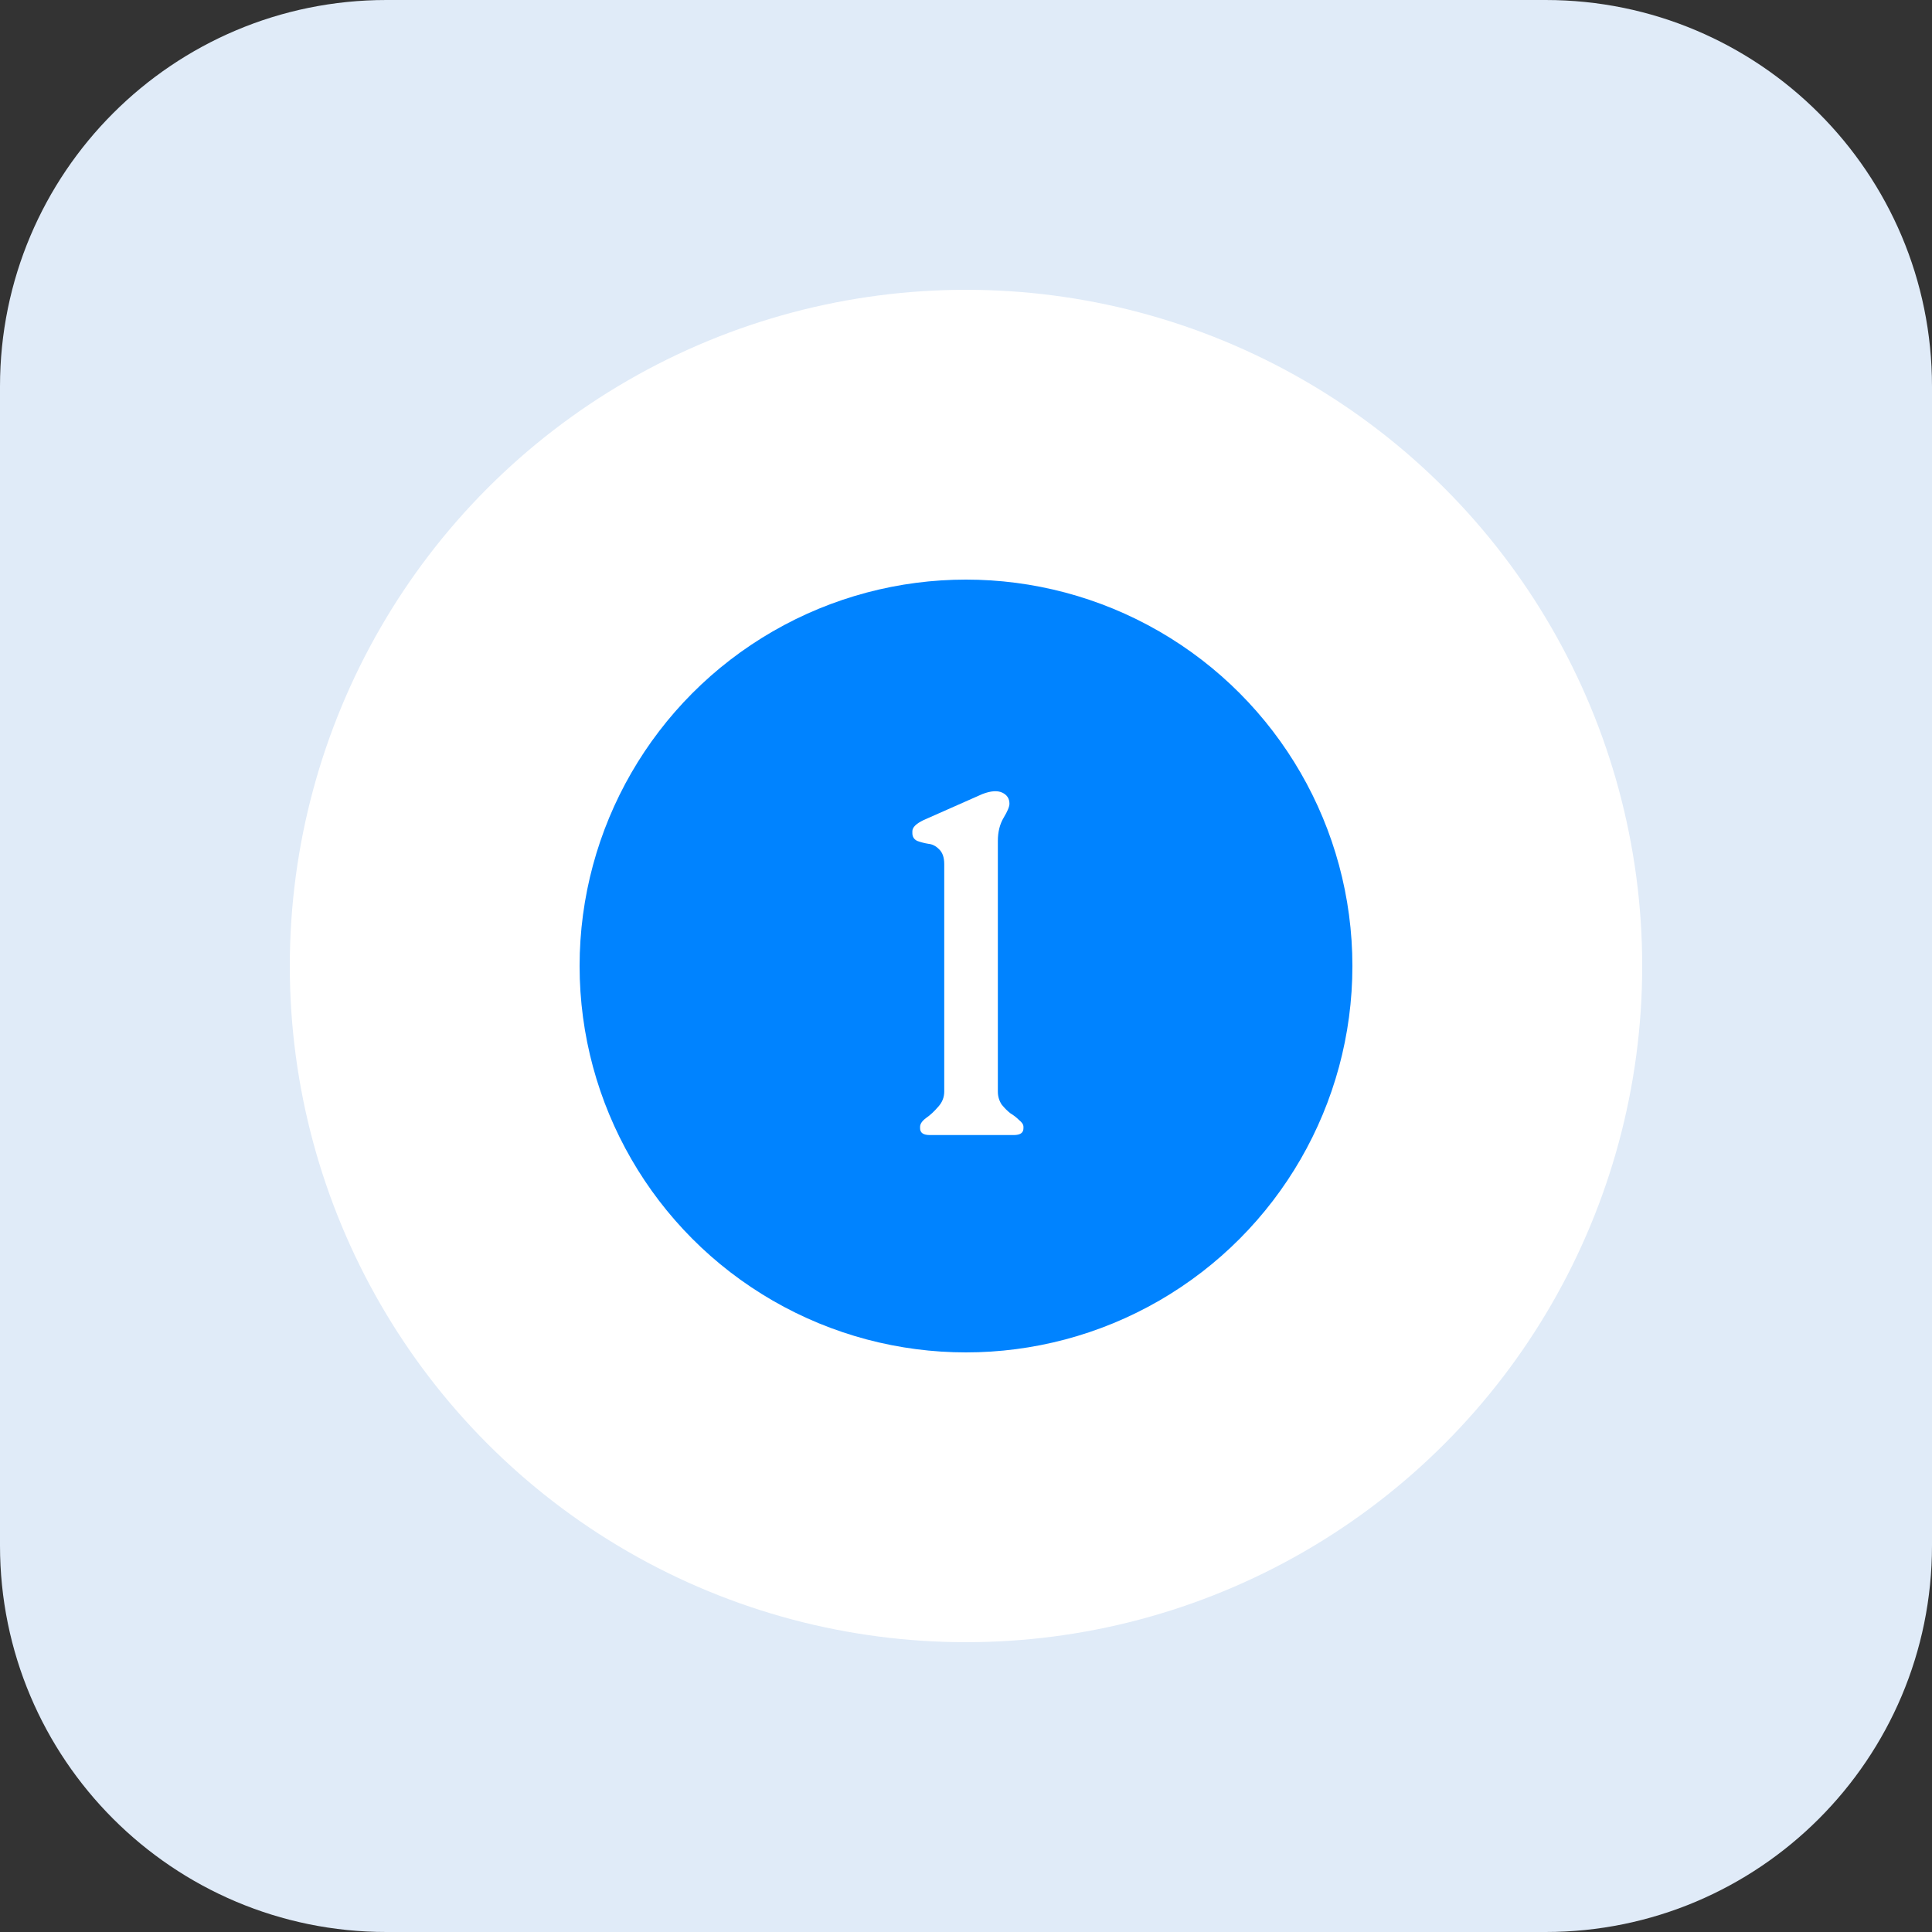
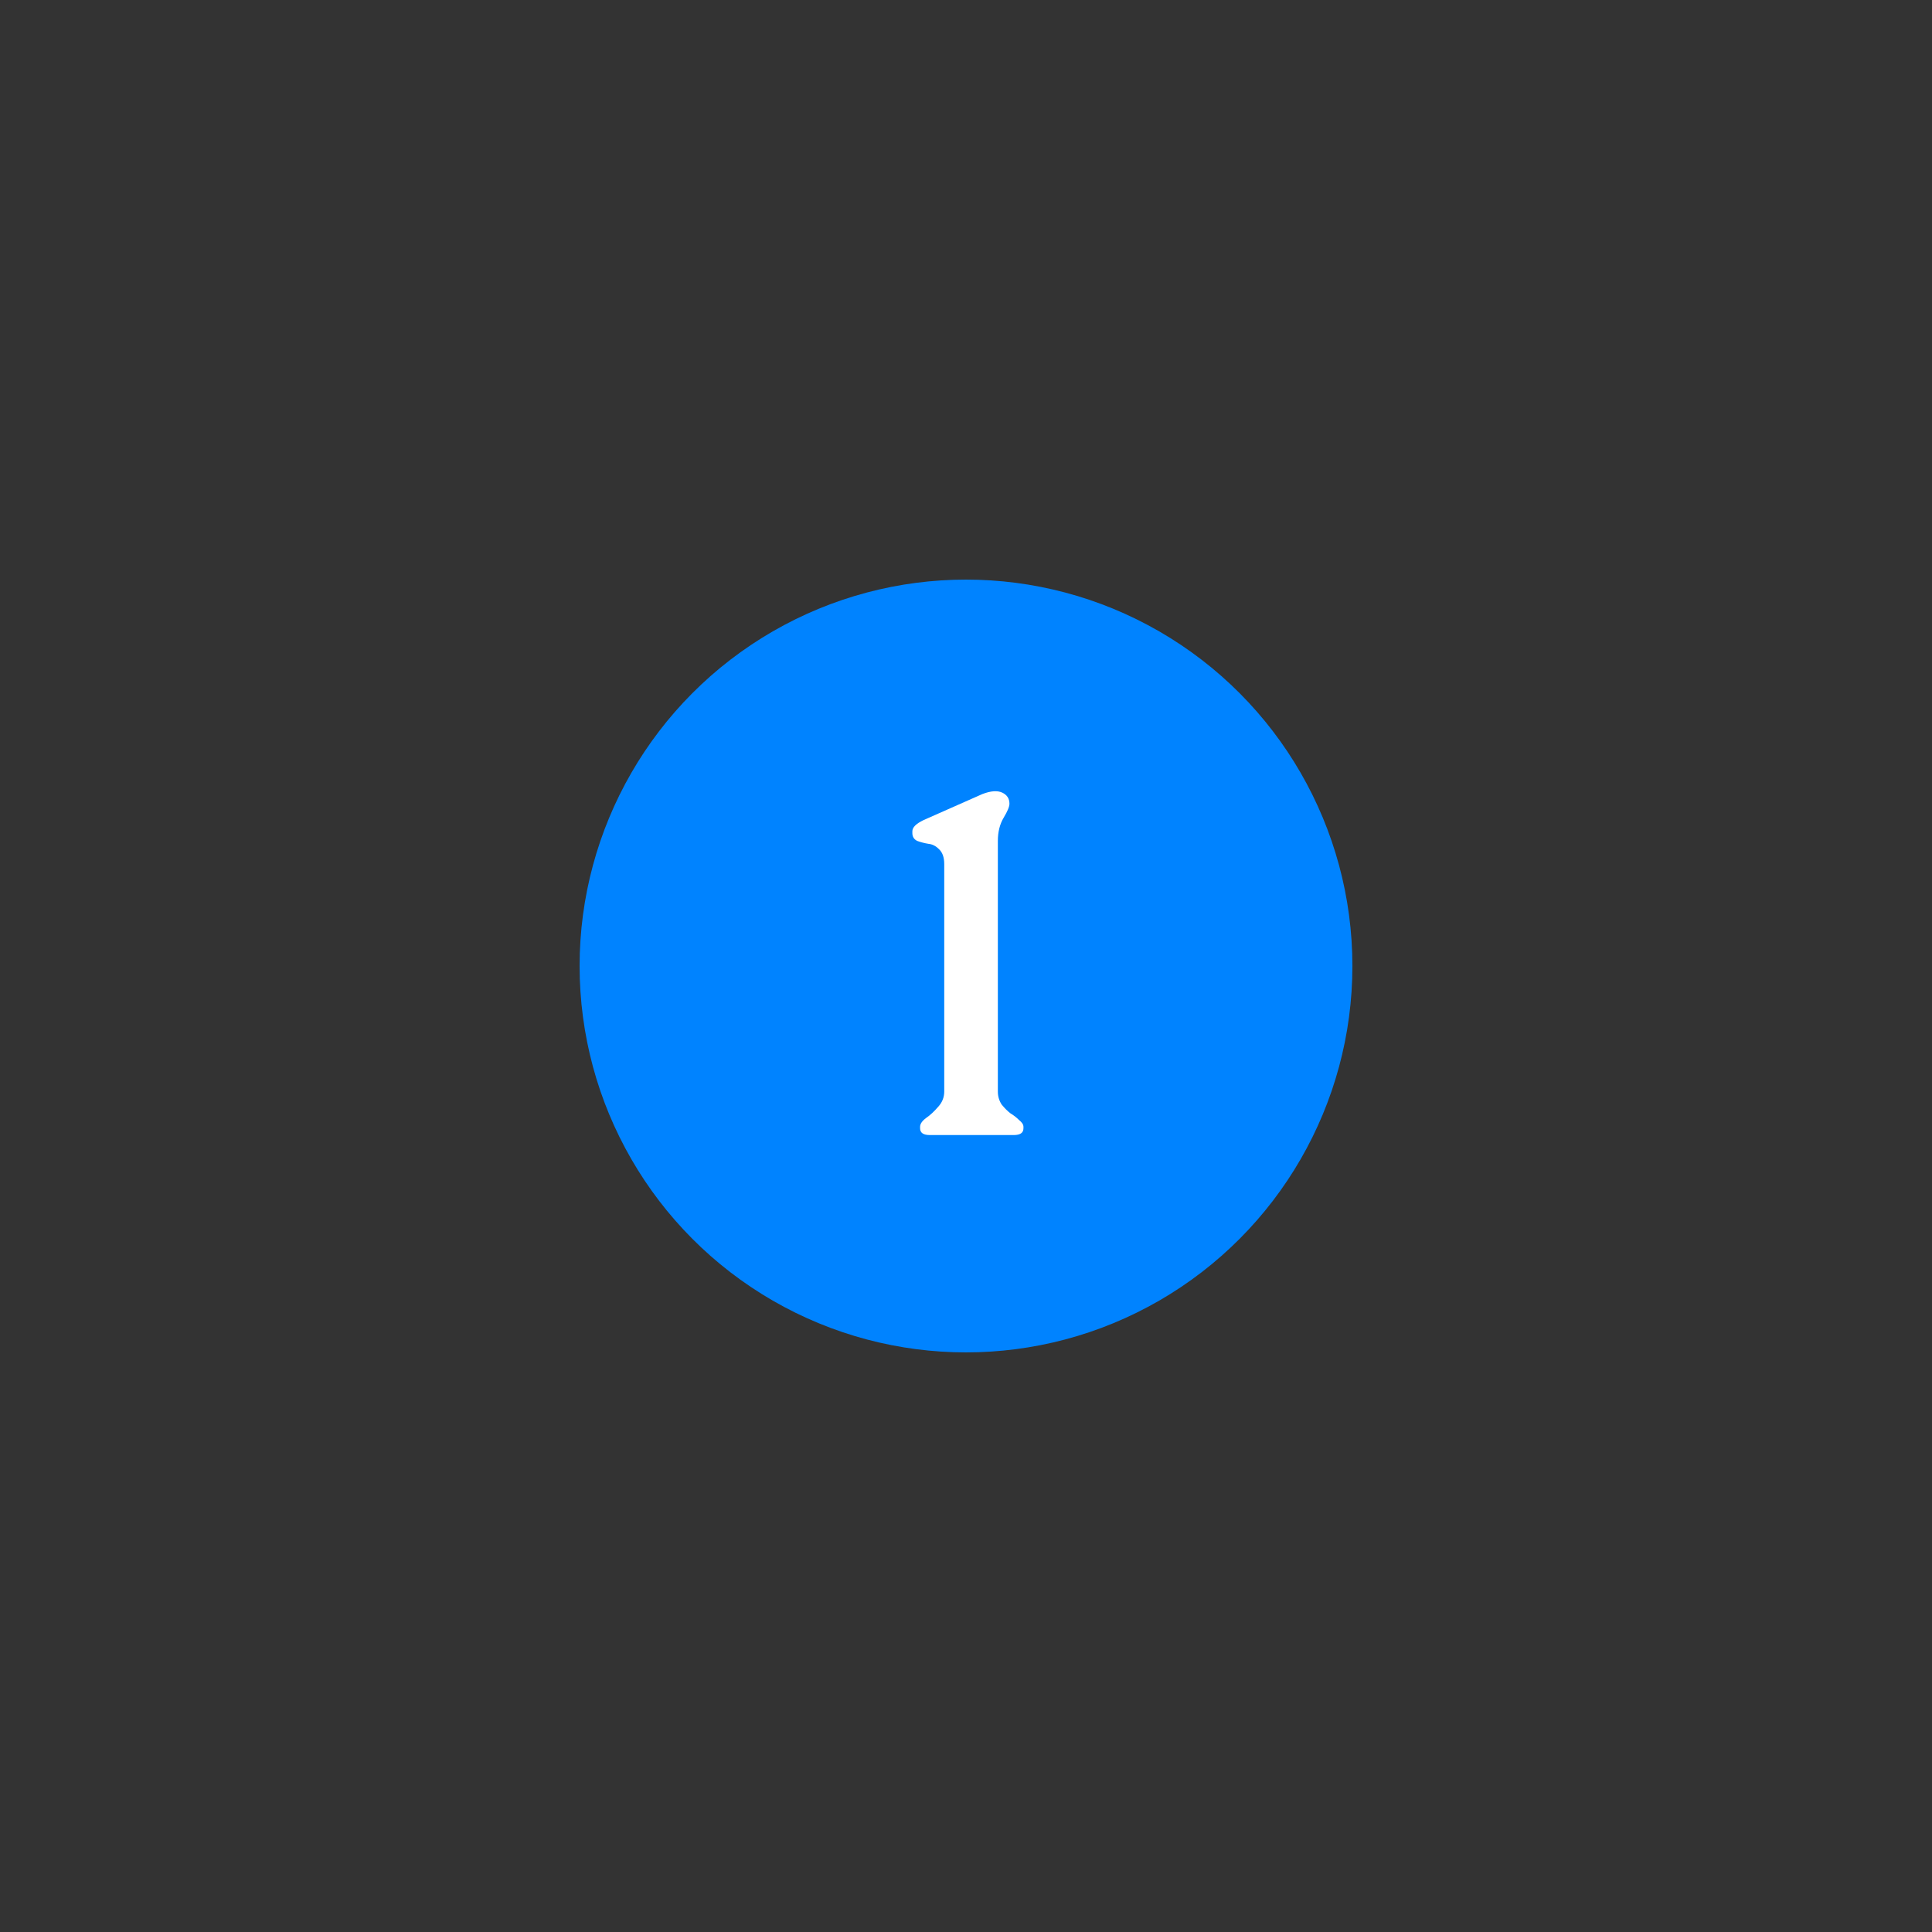
<svg xmlns="http://www.w3.org/2000/svg" width="80" height="80" viewBox="0 0 80 80" fill="none">
  <rect x="0" y="0" width="80" height="80" fill="#333333" stroke="none" />
-   <path d="M16 80H64C72.837 80 80 72.837 80 64V20.645V16C80 7.163 72.837 0 64 0H55.696H16C7.163 0 0 7.163 0 16V64C0 72.837 7.163 80 16 80Z" fill="#E0EBF8" />
-   <circle cx="40" cy="40" r="28" fill="white" />
  <circle cx="40" cy="40" r="16" fill="#0083FF" />
  <path d="M38.499 47C38.233 47 38.099 46.907 38.099 46.72V46.66C38.099 46.54 38.179 46.42 38.339 46.3C38.513 46.18 38.679 46.027 38.839 45.84C39.013 45.654 39.099 45.44 39.099 45.2V35.78C39.099 35.5 39.026 35.294 38.879 35.16C38.746 35.027 38.599 34.954 38.439 34.94C38.279 34.914 38.126 34.874 37.979 34.82C37.846 34.754 37.779 34.647 37.779 34.5V34.42C37.779 34.26 37.933 34.107 38.239 33.96L40.679 32.88C41.026 32.747 41.299 32.727 41.499 32.82C41.699 32.914 41.799 33.067 41.799 33.28C41.799 33.4 41.719 33.594 41.559 33.86C41.399 34.127 41.319 34.447 41.319 34.82V45.2C41.319 45.4 41.373 45.58 41.479 45.74C41.599 45.887 41.719 46.007 41.839 46.1C41.973 46.18 42.093 46.274 42.199 46.38C42.319 46.474 42.379 46.567 42.379 46.66V46.72C42.379 46.907 42.246 47 41.979 47H38.499Z" fill="white" />
</svg>